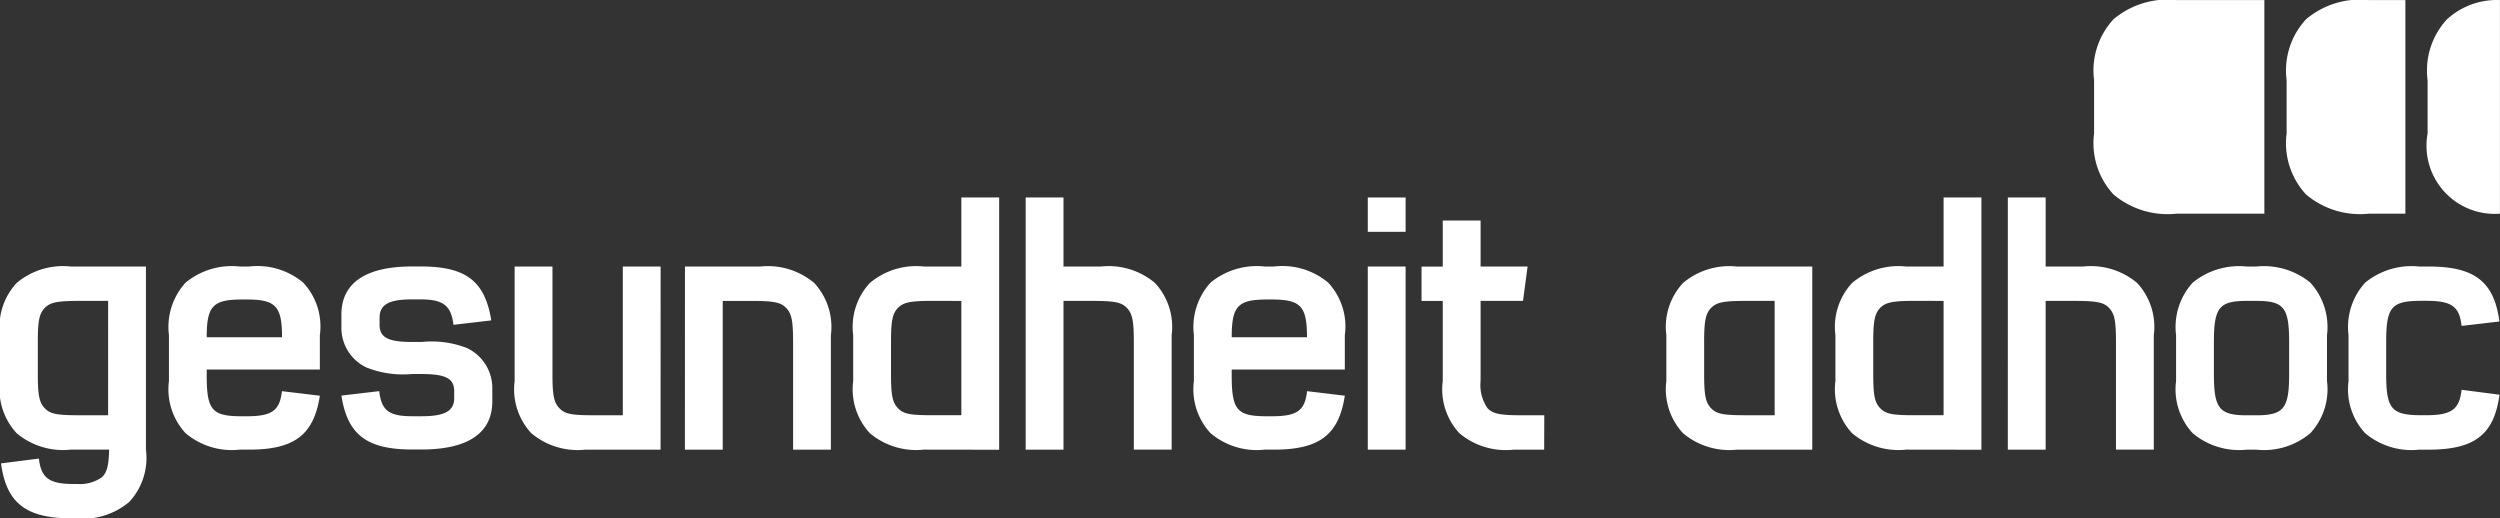
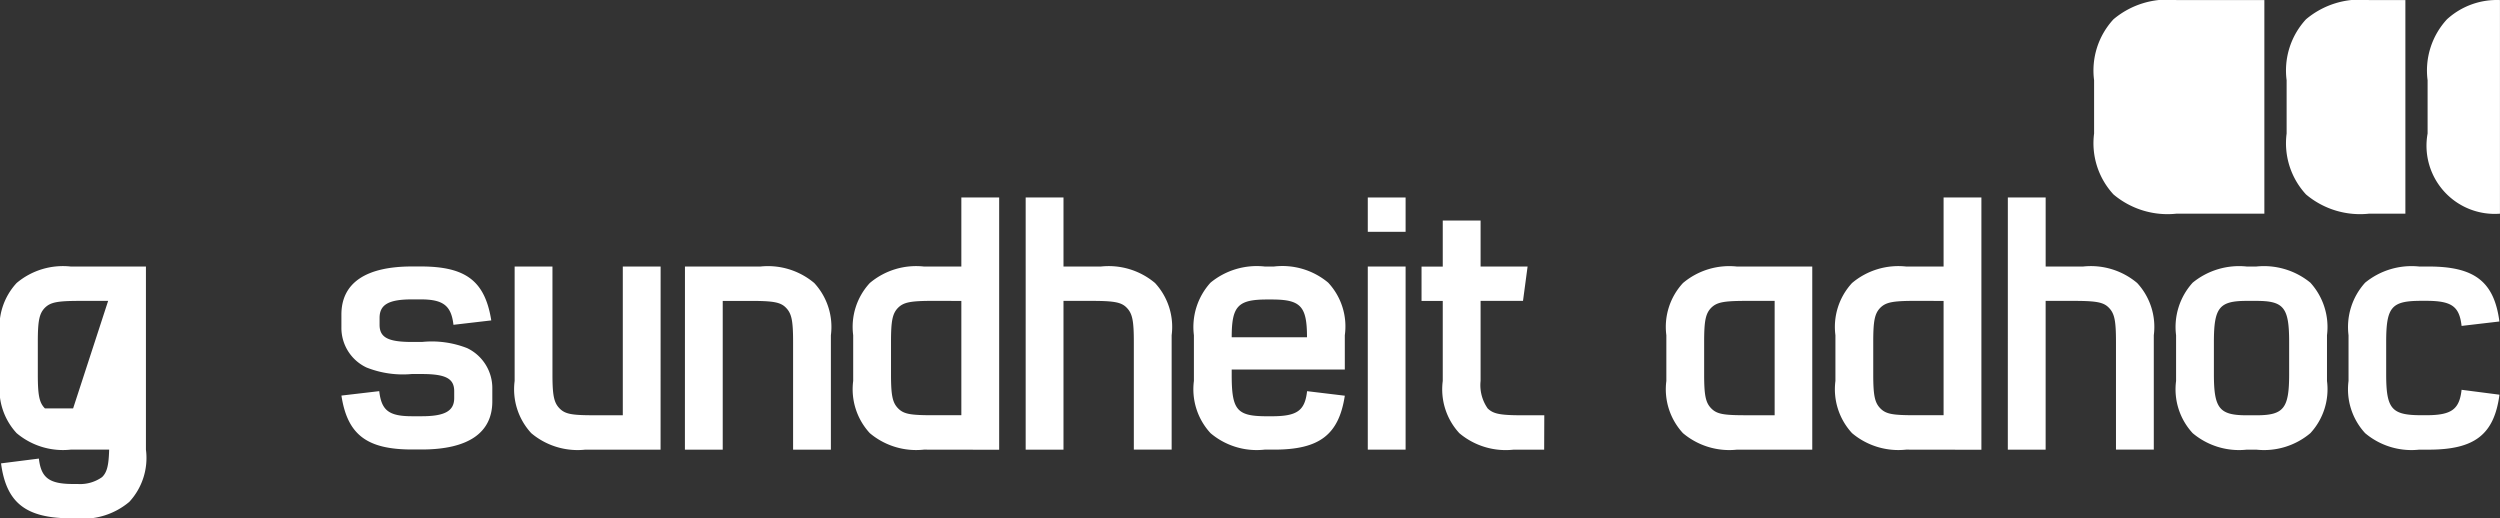
<svg xmlns="http://www.w3.org/2000/svg" height="23.426" viewBox="0 0 112.982 23.426" width="112.982">
  <rect x="0" y="0" width="112.982" height="23.426" fill="#333333" stroke="none" />
  <g fill="#fff">
-     <path d="m30.371 128.448c.1.869.463 1.149 1.55 1.149h.206a1.712 1.712 0 0 0 1.1-.311c.224-.218.3-.528.32-1.242h-1.738a3.252 3.252 0 0 1 -2.444-.745 2.924 2.924 0 0 1 -.751-2.36v-2.065a2.92 2.92 0 0 1 .751-2.36 3.247 3.247 0 0 1 2.444-.745h3.4v8.275a2.922 2.922 0 0 1 -.751 2.36 3.248 3.248 0 0 1 -2.443.745h-.16c-2.06 0-2.954-.683-3.194-2.484zm3.13-7.126h-1.277c-1.022 0-1.326.062-1.581.311-.256.264-.32.588-.32 1.551v1.444c0 .962.064 1.289.32 1.551s.559.311 1.581.311h1.276z" transform="translate(-28.614 -107.724)" />
-     <path d="m64.114 125.606c-.272 1.77-1.15 2.437-3.194 2.437h-.432a3.227 3.227 0 0 1 -2.443-.745 2.924 2.924 0 0 1 -.751-2.36v-2.065a2.979 2.979 0 0 1 .751-2.376 3.289 3.289 0 0 1 2.443-.73h.431a3.224 3.224 0 0 1 2.444.73 2.9 2.9 0 0 1 .751 2.376v1.551h-5.114v.248c0 1.6.24 1.863 1.6 1.863h.2c1.15 0 1.5-.249 1.6-1.134zm-1.709-2.64c0-1.413-.288-1.708-1.6-1.708h-.205c-1.326 0-1.6.3-1.6 1.708z" transform="translate(-49.659 -107.723)" />
+     <path d="m30.371 128.448c.1.869.463 1.149 1.55 1.149h.206a1.712 1.712 0 0 0 1.1-.311c.224-.218.3-.528.32-1.242h-1.738a3.252 3.252 0 0 1 -2.444-.745 2.924 2.924 0 0 1 -.751-2.36v-2.065a2.92 2.92 0 0 1 .751-2.36 3.247 3.247 0 0 1 2.444-.745h3.4v8.275a2.922 2.922 0 0 1 -.751 2.36 3.248 3.248 0 0 1 -2.443.745h-.16c-2.06 0-2.954-.683-3.194-2.484zm3.13-7.126h-1.277c-1.022 0-1.326.062-1.581.311-.256.264-.32.588-.32 1.551v1.444c0 .962.064 1.289.32 1.551h1.276z" transform="translate(-28.614 -107.724)" />
    <path d="m91.635 122.4c-.1-.869-.463-1.149-1.485-1.149h-.385c-1.054 0-1.469.233-1.469.838v.31c0 .575.385.776 1.469.776h.447a4.369 4.369 0 0 1 2.045.28 2 2 0 0 1 1.134 1.832v.574c0 1.429-1.1 2.174-3.194 2.174h-.431c-2.045 0-2.923-.668-3.194-2.437l1.709-.2c.1.869.431 1.134 1.485 1.134h.434c1.038 0 1.469-.233 1.469-.822v-.31c0-.574-.385-.776-1.469-.776h-.45a4.443 4.443 0 0 1 -2.045-.295 1.977 1.977 0 0 1 -1.134-1.818v-.574c0-1.428 1.1-2.174 3.194-2.174h.385c2.044 0 2.907.652 3.194 2.438z" transform="translate(-71.142 -107.721)" />
    <path d="m122.569 128.044h-3.4a3.252 3.252 0 0 1 -2.444-.745 2.924 2.924 0 0 1 -.751-2.36v-5.17h1.709v4.859c0 .962.064 1.289.32 1.551s.559.311 1.581.311h1.278v-6.721h1.709z" transform="translate(-92.716 -107.723)" />
    <path d="m144.893 119.769h3.4a3.25 3.25 0 0 1 2.444.745 2.922 2.922 0 0 1 .751 2.36v5.17h-1.708v-4.86c0-.962-.064-1.289-.32-1.551-.24-.249-.559-.311-1.581-.311h-1.279v6.723h-1.709z" transform="translate(-113.938 -107.723)" />
    <path d="m176.646 119.106a3.252 3.252 0 0 1 -2.444-.745 2.924 2.924 0 0 1 -.751-2.36v-2.065a2.92 2.92 0 0 1 .751-2.36 3.247 3.247 0 0 1 2.444-.745h1.693v-3.12h1.709v11.4zm.415-6.723c-1.022 0-1.326.062-1.581.311-.256.264-.32.588-.32 1.551v1.444c0 .962.064 1.289.32 1.551s.559.311 1.581.311h1.278v-5.166z" transform="translate(-134.893 -98.786)" />
    <path d="m202.732 107.711h1.709v3.12h1.693a3.25 3.25 0 0 1 2.444.745 2.922 2.922 0 0 1 .751 2.36v5.17h-1.709v-4.86c0-.962-.064-1.289-.32-1.551-.24-.249-.559-.311-1.581-.311h-1.278v6.723h-1.709z" transform="translate(-156.379 -98.786)" />
    <path d="m238.112 125.606c-.272 1.77-1.15 2.437-3.194 2.437h-.431a3.228 3.228 0 0 1 -2.444-.745 2.924 2.924 0 0 1 -.751-2.36v-2.065a2.979 2.979 0 0 1 .751-2.376 3.289 3.289 0 0 1 2.444-.73h.431a3.222 3.222 0 0 1 2.443.73 2.9 2.9 0 0 1 .751 2.376v1.551h-5.112v.248c0 1.6.24 1.863 1.6 1.863h.207c1.15 0 1.5-.249 1.6-1.134zm-1.709-2.64c0-1.413-.288-1.708-1.6-1.708h-.203c-1.326 0-1.6.3-1.6 1.708z" transform="translate(-177.336 -107.723)" />
    <path d="m260.811 107.711h1.709v1.551h-1.709zm0 3.12h1.709v8.275h-1.709z" transform="translate(-198.997 -98.786)" />
    <path d="m275.473 122.087h-1.389a3.252 3.252 0 0 1 -2.444-.745 2.923 2.923 0 0 1 -.75-2.36v-3.618h-.959v-1.551h.959v-2.083h1.71v2.081h2.124l-.207 1.551h-1.917v3.618a1.831 1.831 0 0 0 .32 1.242c.255.249.559.311 1.6.311h.959z" transform="translate(-205.688 -101.765)" />
    <path d="m314.7 128.044a3.251 3.251 0 0 1 -2.443-.745 2.923 2.923 0 0 1 -.751-2.36v-2.065a2.921 2.921 0 0 1 .751-2.36 3.246 3.246 0 0 1 2.443-.745h3.4v8.275zm.415-6.723c-1.022 0-1.326.062-1.581.311-.256.264-.32.588-.32 1.551v1.444c0 .962.064 1.289.32 1.551s.559.311 1.581.311h1.285v-5.17z" transform="translate(-236.199 -107.723)" />
    <path d="m343.387 119.106a3.253 3.253 0 0 1 -2.444-.745 2.924 2.924 0 0 1 -.751-2.36v-2.065a2.922 2.922 0 0 1 .751-2.36 3.247 3.247 0 0 1 2.444-.745h1.693v-3.12h1.709v11.4zm.415-6.723c-1.022 0-1.326.062-1.581.311-.256.264-.32.588-.32 1.551v1.444c0 .962.064 1.289.32 1.551s.559.311 1.581.311h1.278v-5.166z" transform="translate(-257.244 -98.786)" />
    <path d="m369.467 107.711h1.709v3.12h1.693a3.248 3.248 0 0 1 2.443.745 2.92 2.92 0 0 1 .751 2.36v5.17h-1.709v-4.86c0-.962-.064-1.289-.32-1.551-.24-.249-.559-.311-1.581-.311h-1.278v6.723h-1.709z" transform="translate(-278.727 -98.786)" />
    <path d="m404.848 124.939a2.924 2.924 0 0 1 -.751 2.36 3.249 3.249 0 0 1 -2.444.745h-.431a3.253 3.253 0 0 1 -2.444-.745 2.923 2.923 0 0 1 -.75-2.36v-2.065a2.981 2.981 0 0 1 .75-2.376 3.314 3.314 0 0 1 2.444-.73h.431a3.315 3.315 0 0 1 2.444.73 2.98 2.98 0 0 1 .751 2.376zm-5.111-.311c0 1.551.239 1.863 1.485 1.863h.431c1.246 0 1.485-.311 1.485-1.863v-1.444c0-1.568-.24-1.863-1.485-1.863h-.431c-1.246 0-1.485.3-1.485 1.863z" transform="translate(-299.685 -107.723)" />
    <path d="m434.128 125.56c-.24 1.8-1.118 2.484-3.194 2.484h-.434a3.251 3.251 0 0 1 -2.443-.745 2.924 2.924 0 0 1 -.75-2.36v-2.065a2.981 2.981 0 0 1 .75-2.376 3.314 3.314 0 0 1 2.443-.73h.431c2.076 0 2.955.683 3.194 2.484l-1.709.2c-.1-.885-.447-1.134-1.6-1.134h-.208c-1.358 0-1.6.264-1.6 1.863v1.444c0 1.584.239 1.863 1.6 1.863h.208c1.15 0 1.5-.264 1.6-1.149z" transform="translate(-321.17 -107.723)" />
    <path d="m387.839 73.233a3.787 3.787 0 0 0 -2.851.869 3.409 3.409 0 0 0 -.876 2.753v2.409a3.408 3.408 0 0 0 .876 2.753 3.789 3.789 0 0 0 2.851.869h3.968v-9.653z" transform="translate(-289.474 -73.23)" />
    <path d="m420.522 73.233a3.788 3.788 0 0 0 -2.851.869 3.409 3.409 0 0 0 -.876 2.753v2.409a3.408 3.408 0 0 0 .876 2.753 3.789 3.789 0 0 0 2.851.869h1.64v-9.653z" transform="translate(-313.456 -73.23)" />
    <path d="m444 73.231a3.34 3.34 0 0 0 -2.394.869 3.409 3.409 0 0 0 -.876 2.753v2.409a3.081 3.081 0 0 0 3.27 3.623z" transform="translate(-331.02 -73.228)" />
  </g>
</svg>